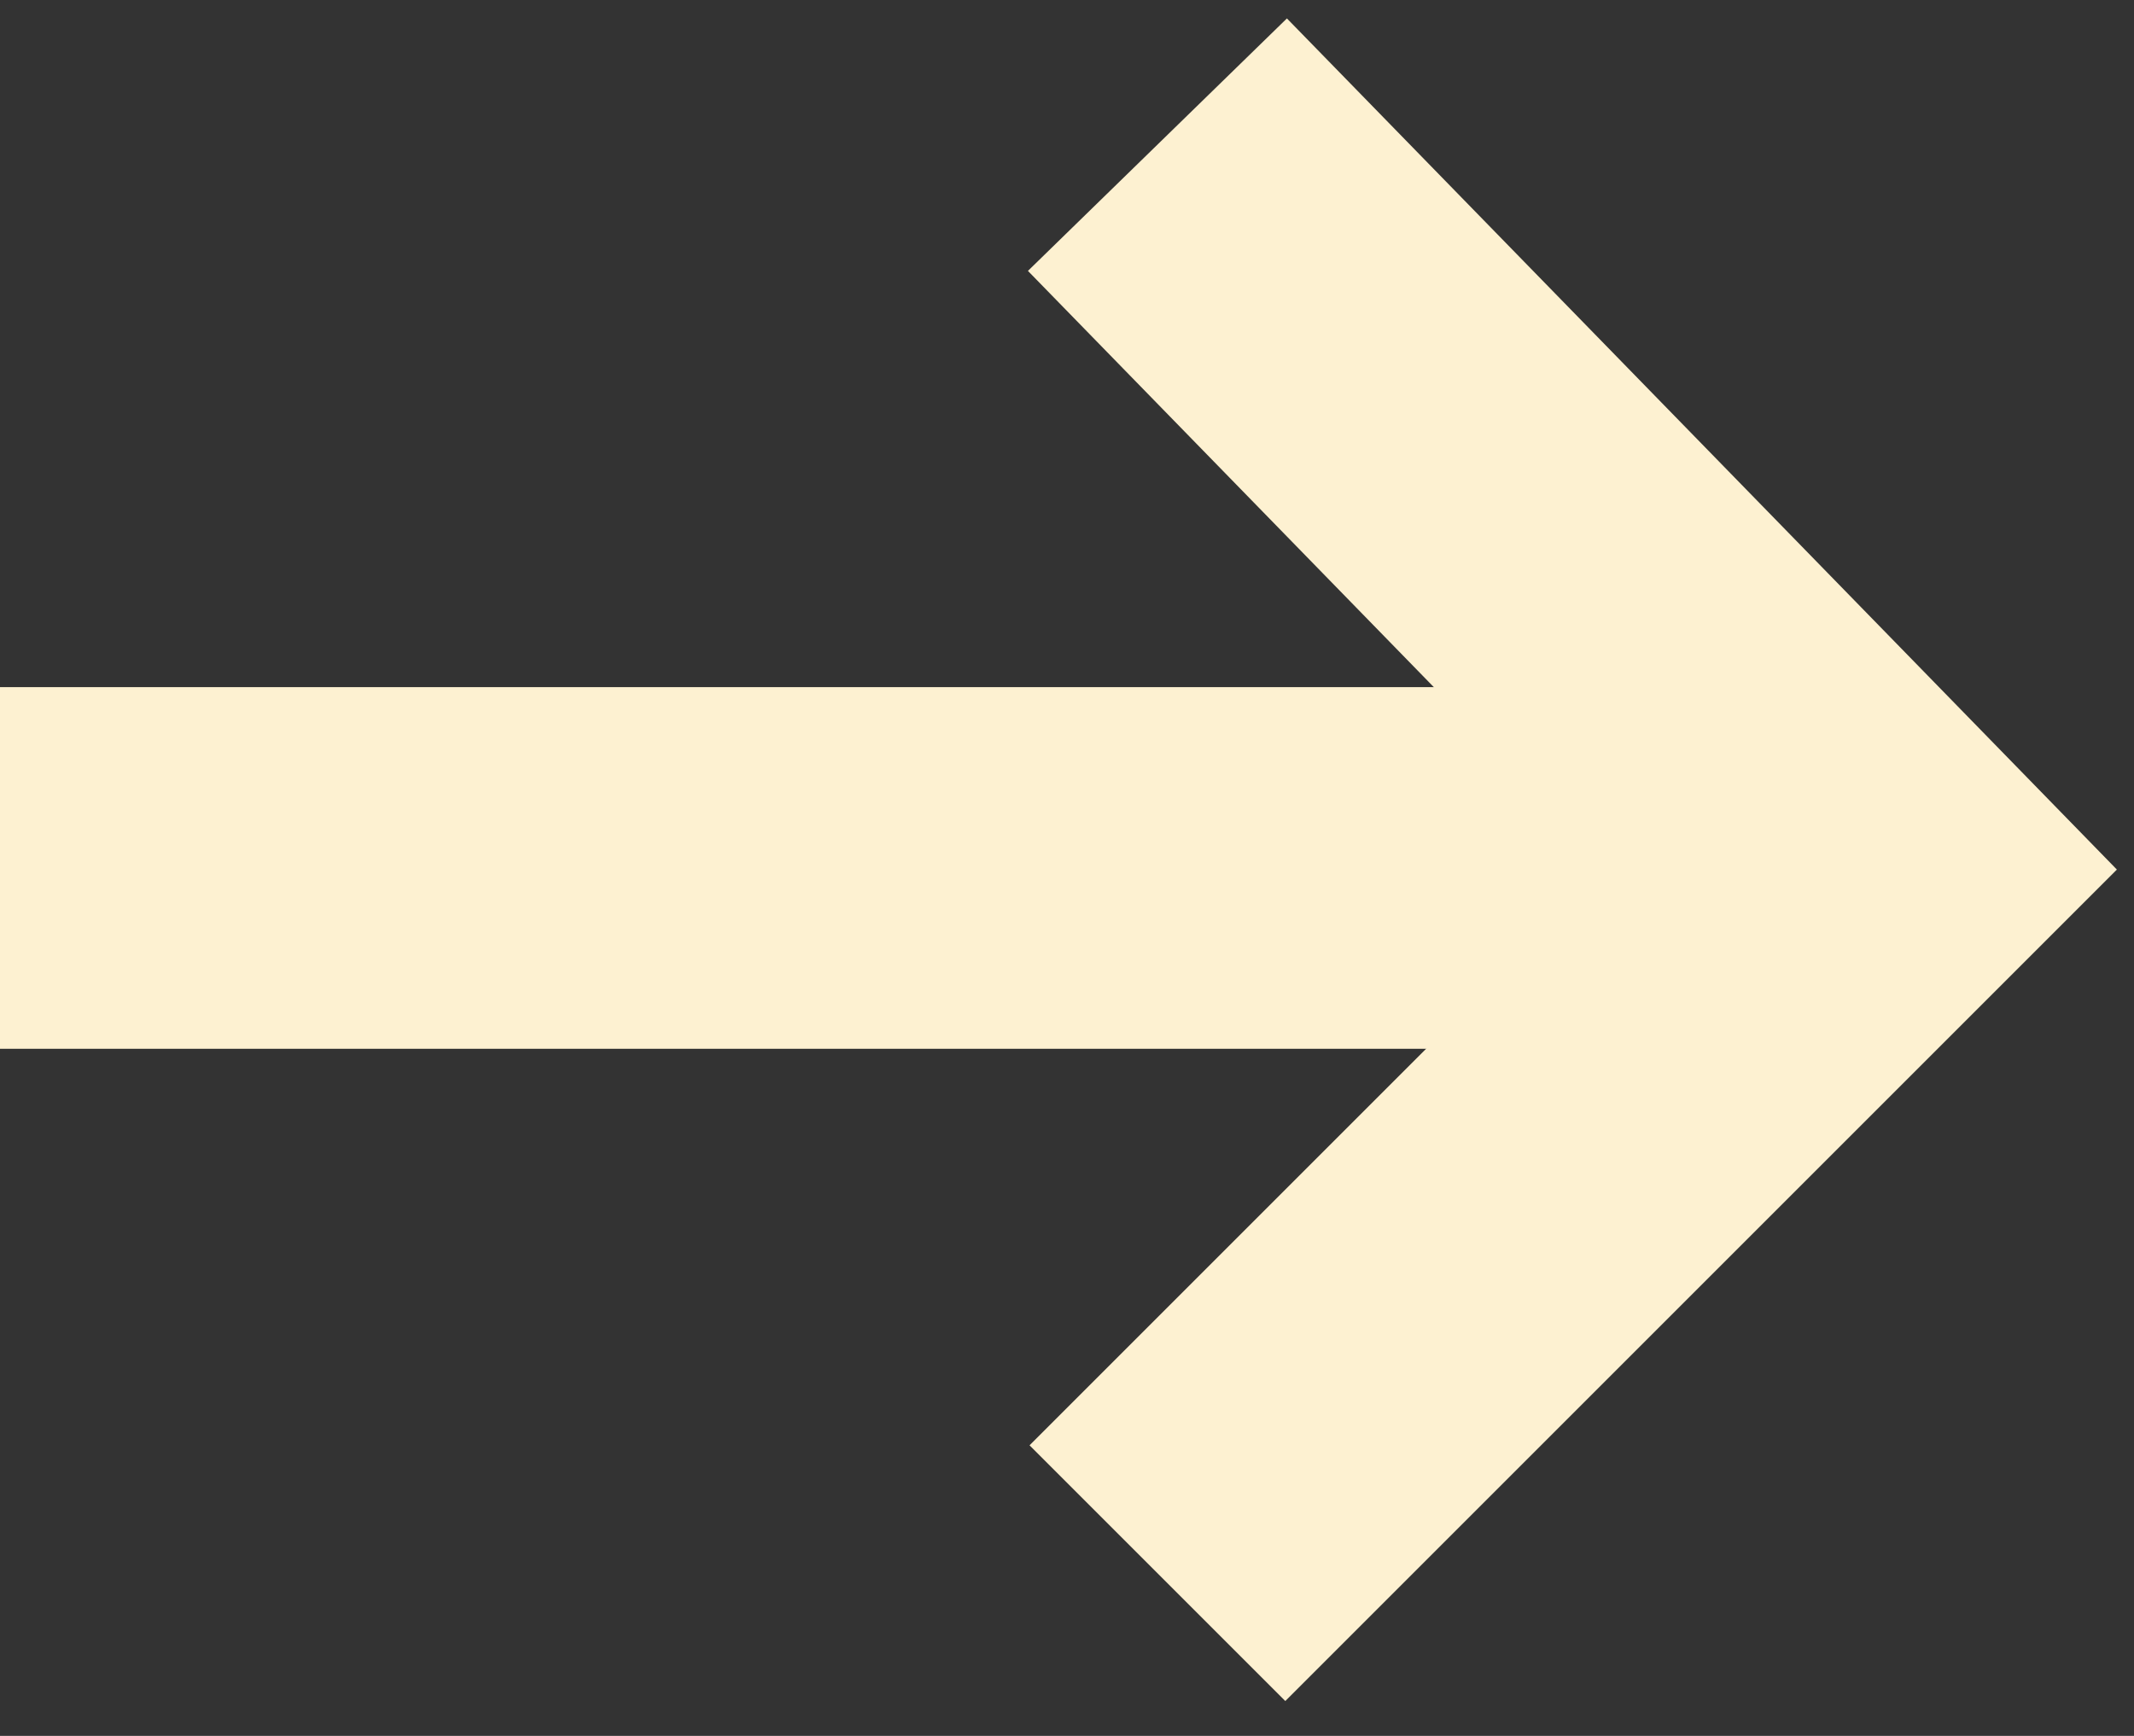
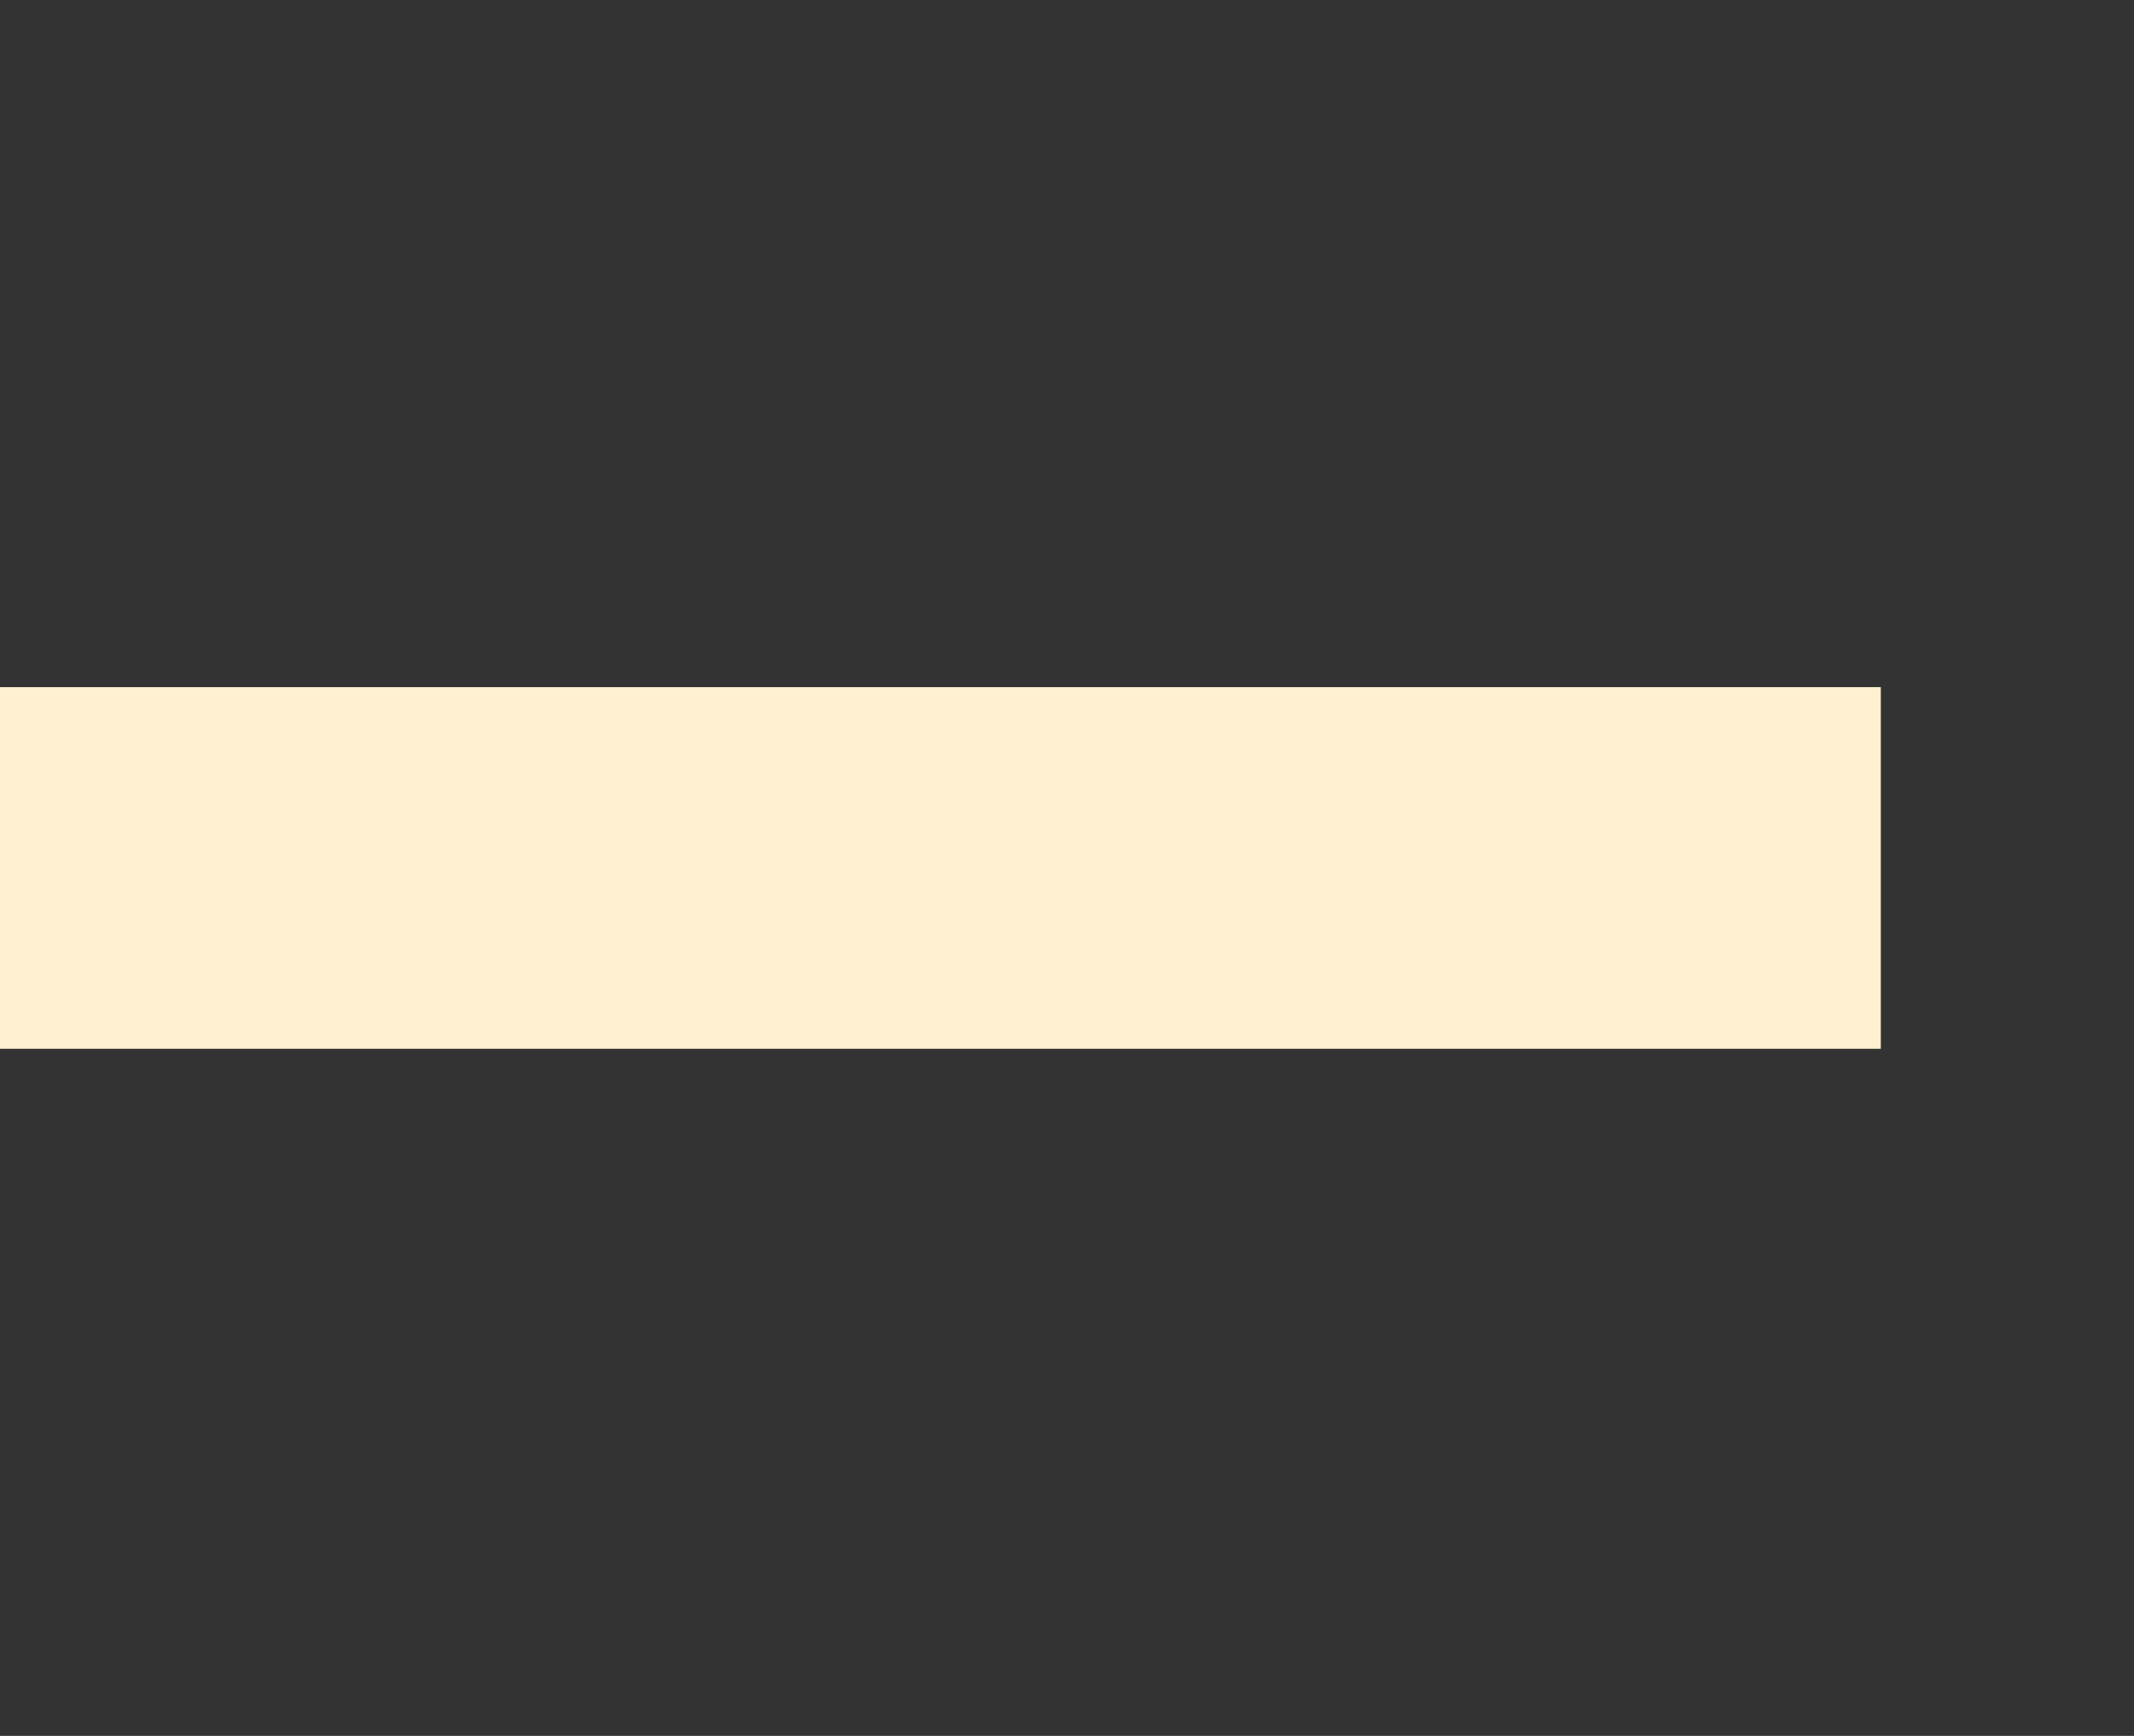
<svg xmlns="http://www.w3.org/2000/svg" width="59" height="48" viewBox="0 0 59 48" fill="none">
  <rect x="0" y="0" width="59" height="48" fill="#333333" stroke="none" />
-   <path d="M32 4L51.5 24L32 43.5" stroke="#FDF1D1" stroke-width="10" />
  <path d="M52 24H0" stroke="#FDF1D1" stroke-width="10" />
</svg>